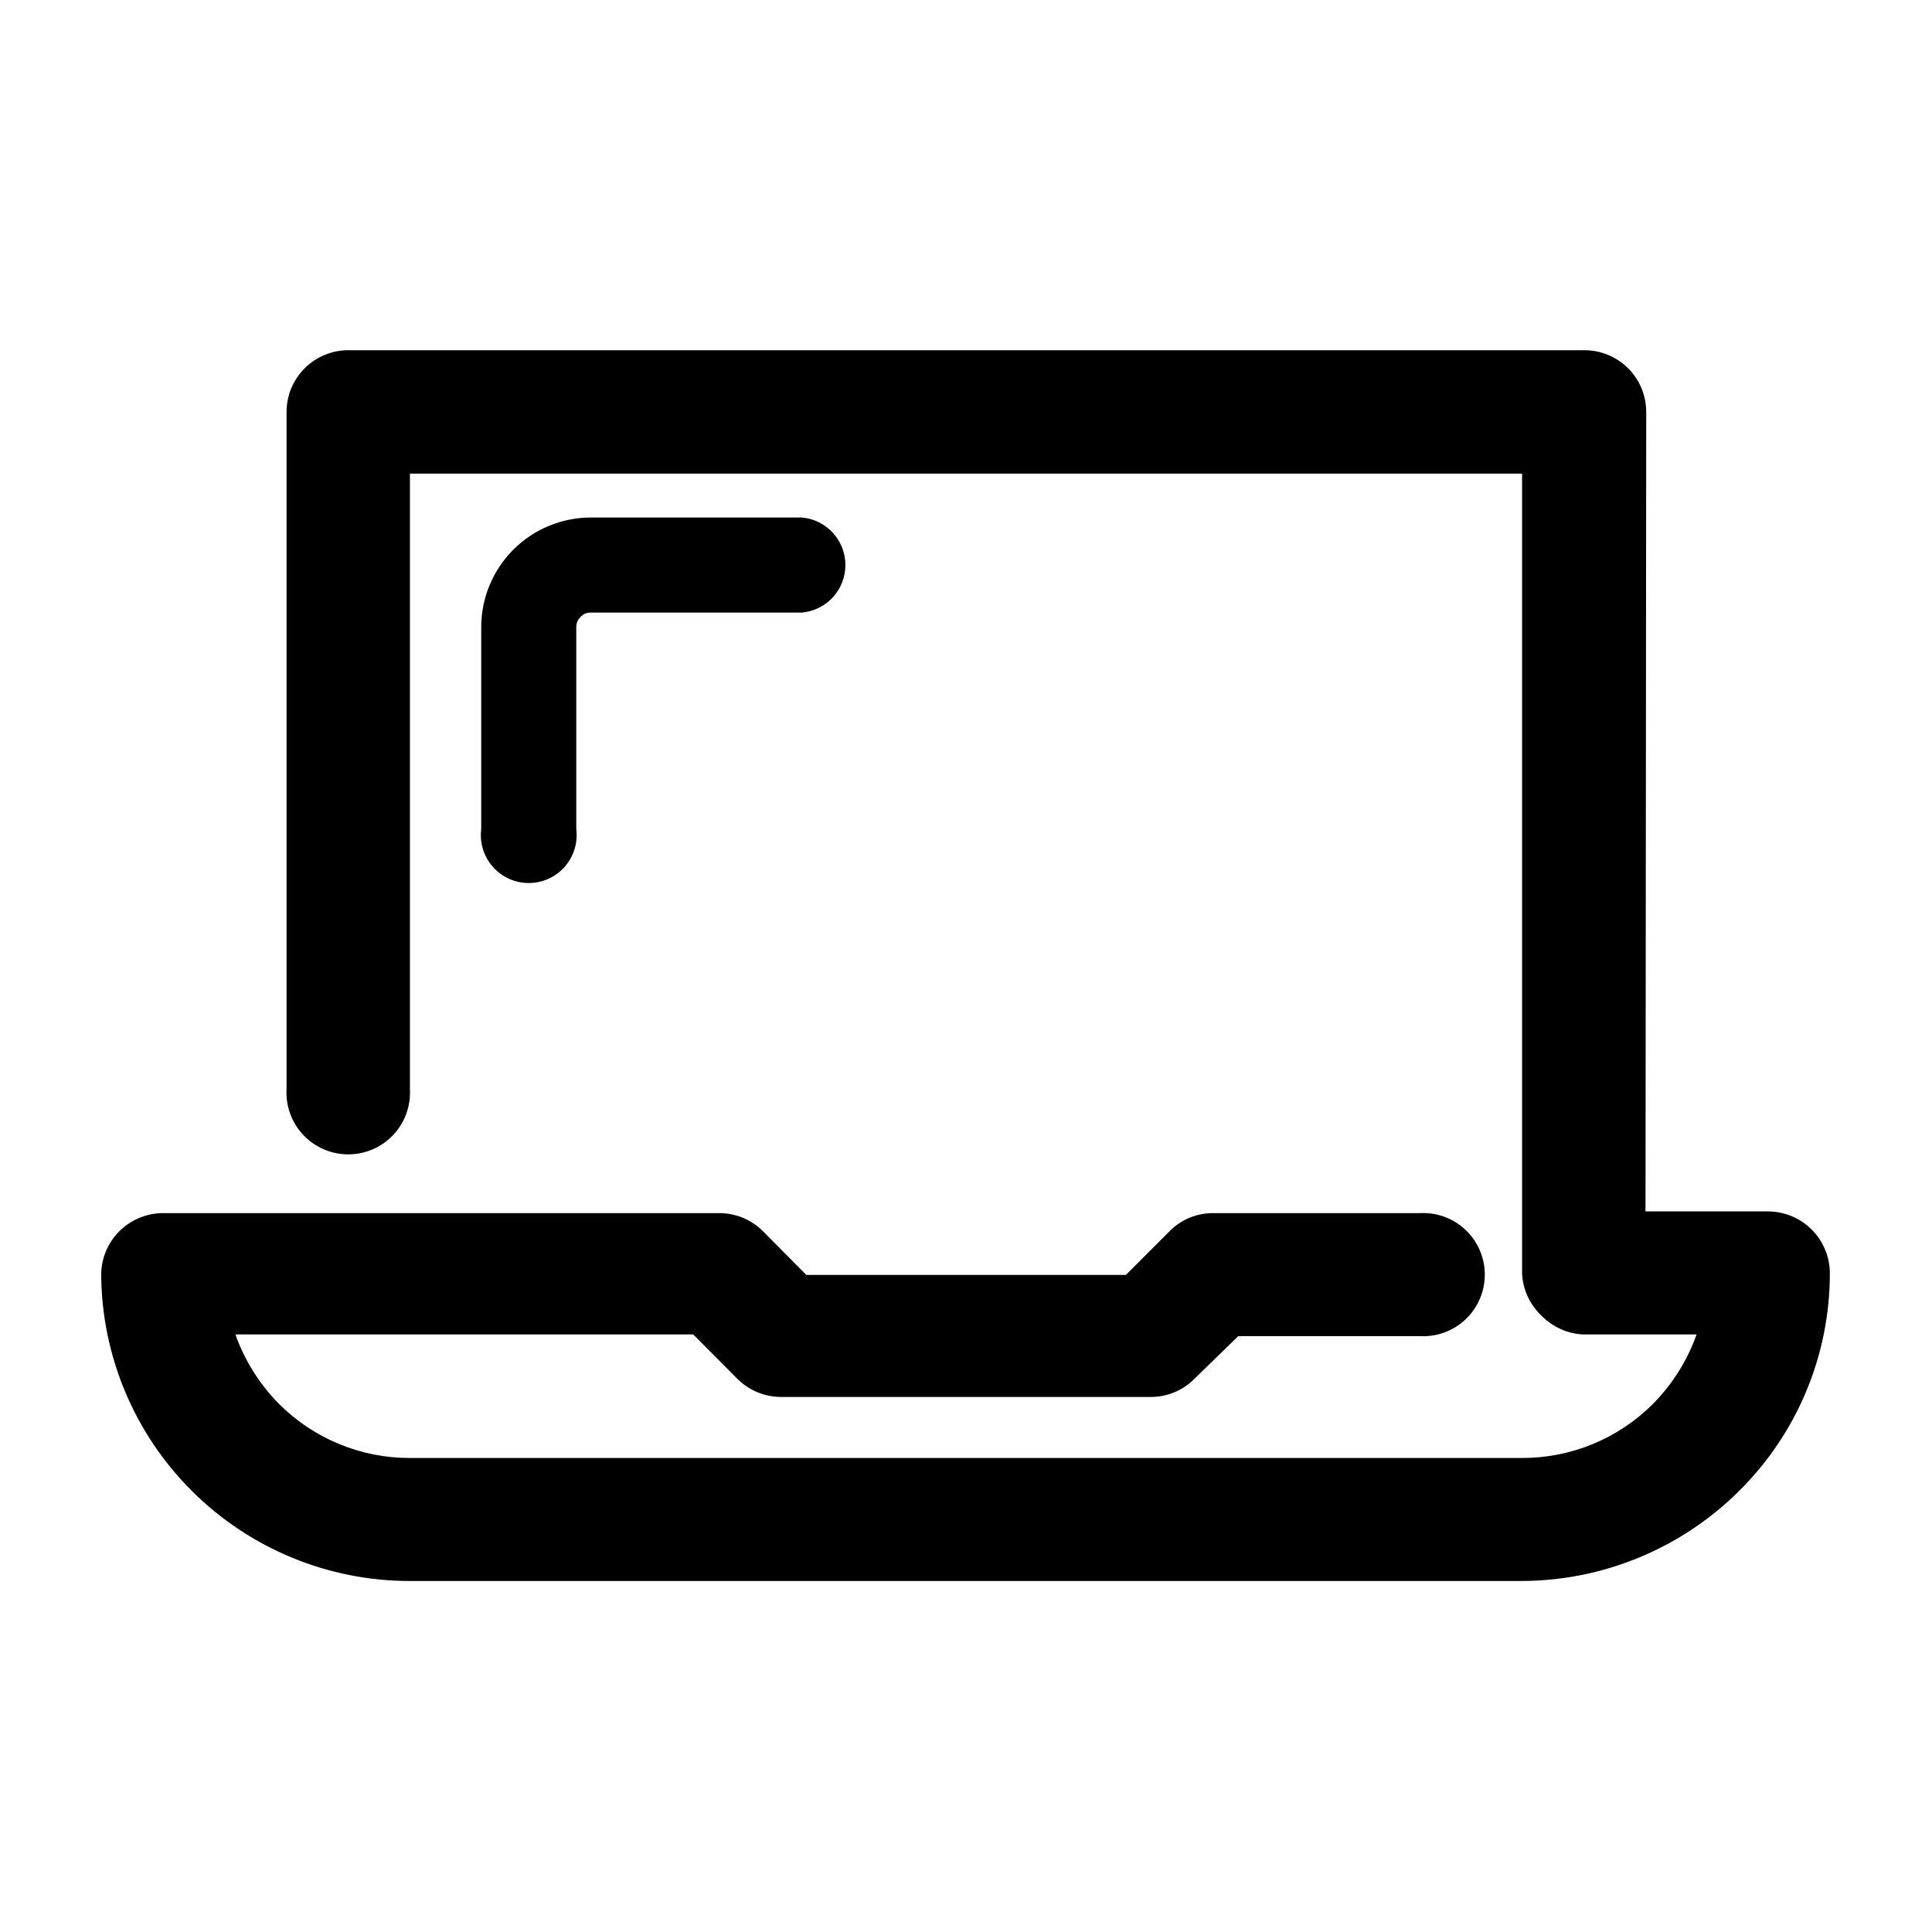
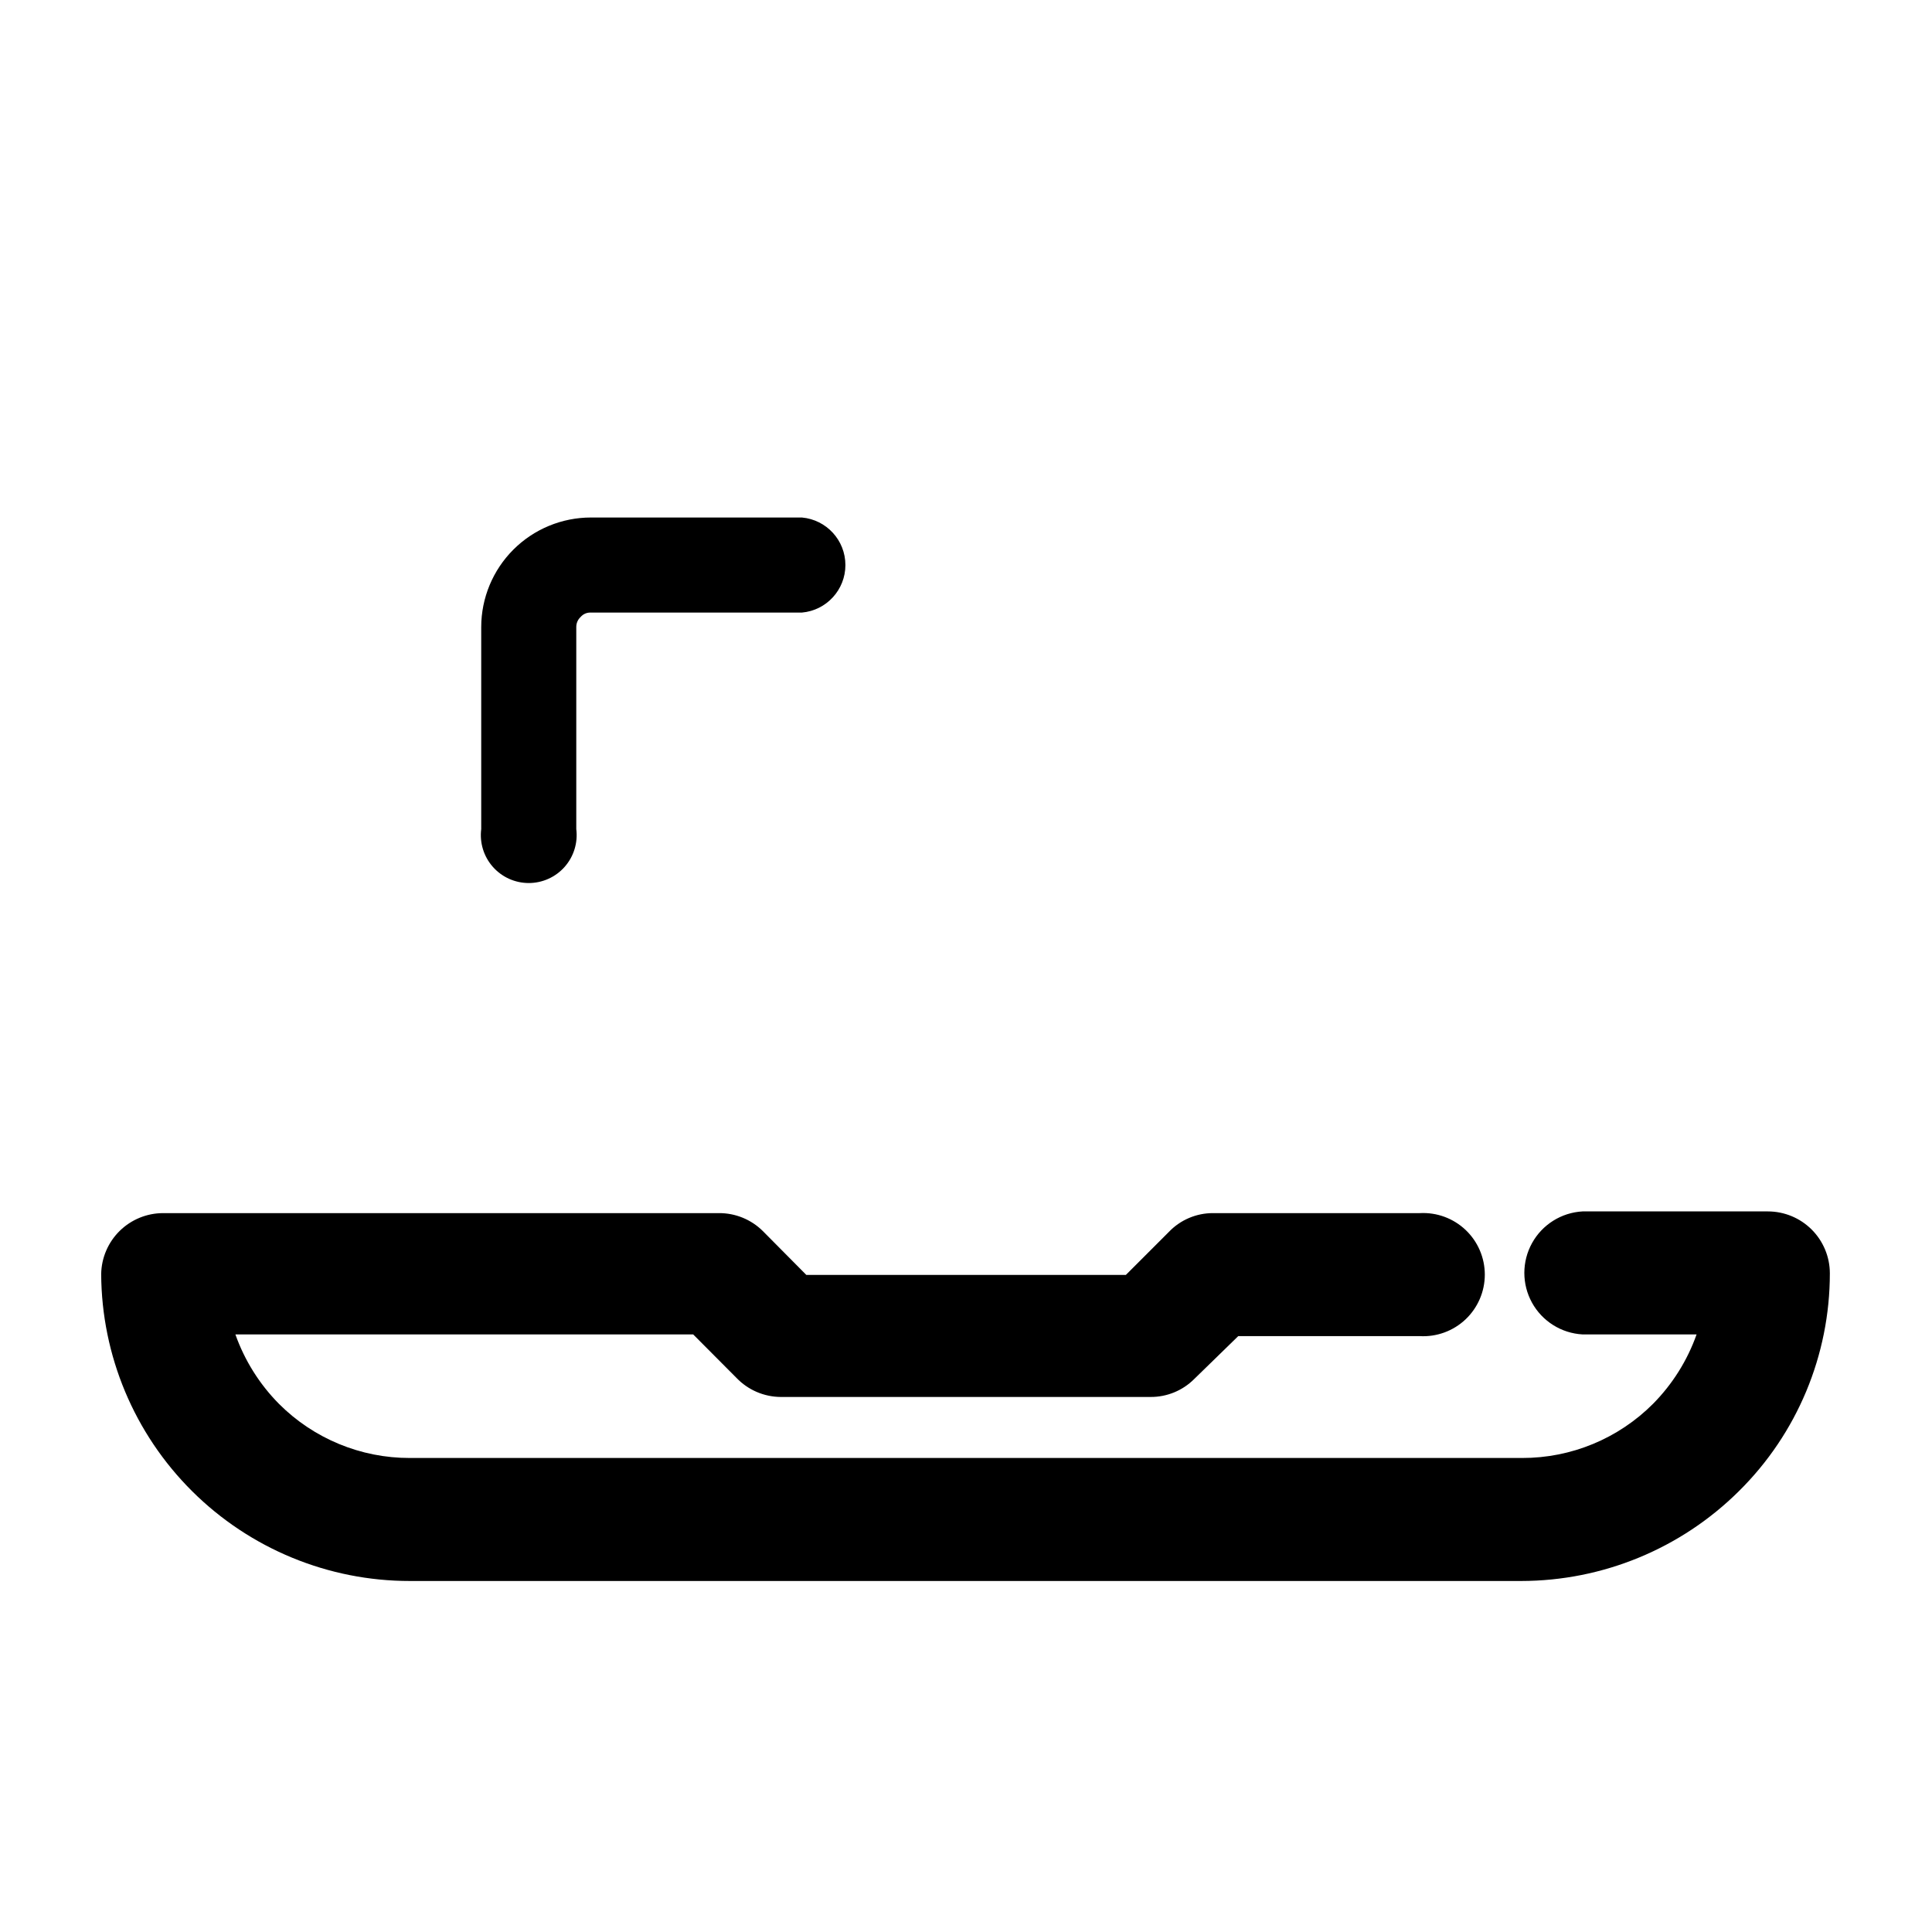
<svg xmlns="http://www.w3.org/2000/svg" fill="#000000" width="800px" height="800px" version="1.1" viewBox="144 144 512 512">
  <g>
-     <path d="m580.06 481.62c-0.312 5.625-3.492 10.695-8.426 13.418-4.93 2.727-10.914 2.727-15.844 0-4.93-2.723-8.113-7.793-8.426-13.418v-212.11h-294.73v163.13c0.25 4.492-1.359 8.891-4.453 12.16-3.094 3.269-7.394 5.121-11.895 5.121s-8.801-1.852-11.895-5.121c-3.094-3.269-4.703-7.668-4.453-12.16v-179.46c0-4.352 1.73-8.523 4.812-11.594 3.082-3.074 7.262-4.793 11.609-4.777h327.48c4.352-0.016 8.531 1.703 11.613 4.777 3.082 3.07 4.812 7.242 4.812 11.594z" />
    <path d="m520.26 465.49c4.481-0.246 8.863 1.359 12.125 4.441 3.258 3.082 5.106 7.371 5.106 11.859 0 4.484-1.848 8.773-5.106 11.859-3.262 3.082-7.644 4.688-12.125 4.438h-48.113l-11.688 11.387c-3.062 3.051-7.215 4.758-11.539 4.734h-98.039c-4.418-0.031-8.633-1.852-11.691-5.035l-11.488-11.539h-121.32c2.449 6.902 6.387 13.184 11.539 18.391 9.195 9.219 21.691 14.387 34.711 14.355h294.73c13.02 0.031 25.516-5.137 34.711-14.355 5.152-5.207 9.094-11.488 11.539-18.391h-30.23c-5.606-0.312-10.66-3.484-13.379-8.398-2.715-4.918-2.715-10.883 0-15.797 2.719-4.918 7.773-8.09 13.379-8.402h49.121c4.348 0 8.52 1.727 11.598 4.793 3.078 3.07 4.816 7.234 4.828 11.582 0.016 21.691-8.656 42.484-24.082 57.738-15.348 15.246-36.102 23.812-57.738 23.828h-294.48c-21.625 0.016-42.375-8.539-57.707-23.789-15.336-15.25-24.004-35.949-24.109-57.574 0.078-4.305 1.844-8.406 4.914-11.422 3.074-3.012 7.207-4.703 11.508-4.703h147.27c4.379-0.031 8.59 1.695 11.688 4.789l11.488 11.586h84.688l11.336-11.336c3.066-3.234 7.332-5.059 11.789-5.039z" />
    <path d="m296.72 363.72c0.457 3.617-0.66 7.258-3.07 9.992-2.41 2.734-5.879 4.301-9.527 4.301-3.644 0-7.113-1.566-9.523-4.301s-3.527-6.375-3.07-9.992v-53.555c0.012-7.699 3.082-15.082 8.531-20.523 5.449-5.438 12.836-8.496 20.539-8.496h55.922c6.519 0.586 11.52 6.051 11.52 12.598s-5 12.012-11.52 12.594h-56.074c-0.984-0.012-1.926 0.41-2.57 1.16-0.719 0.66-1.141 1.59-1.156 2.57z" />
  </g>
</svg>